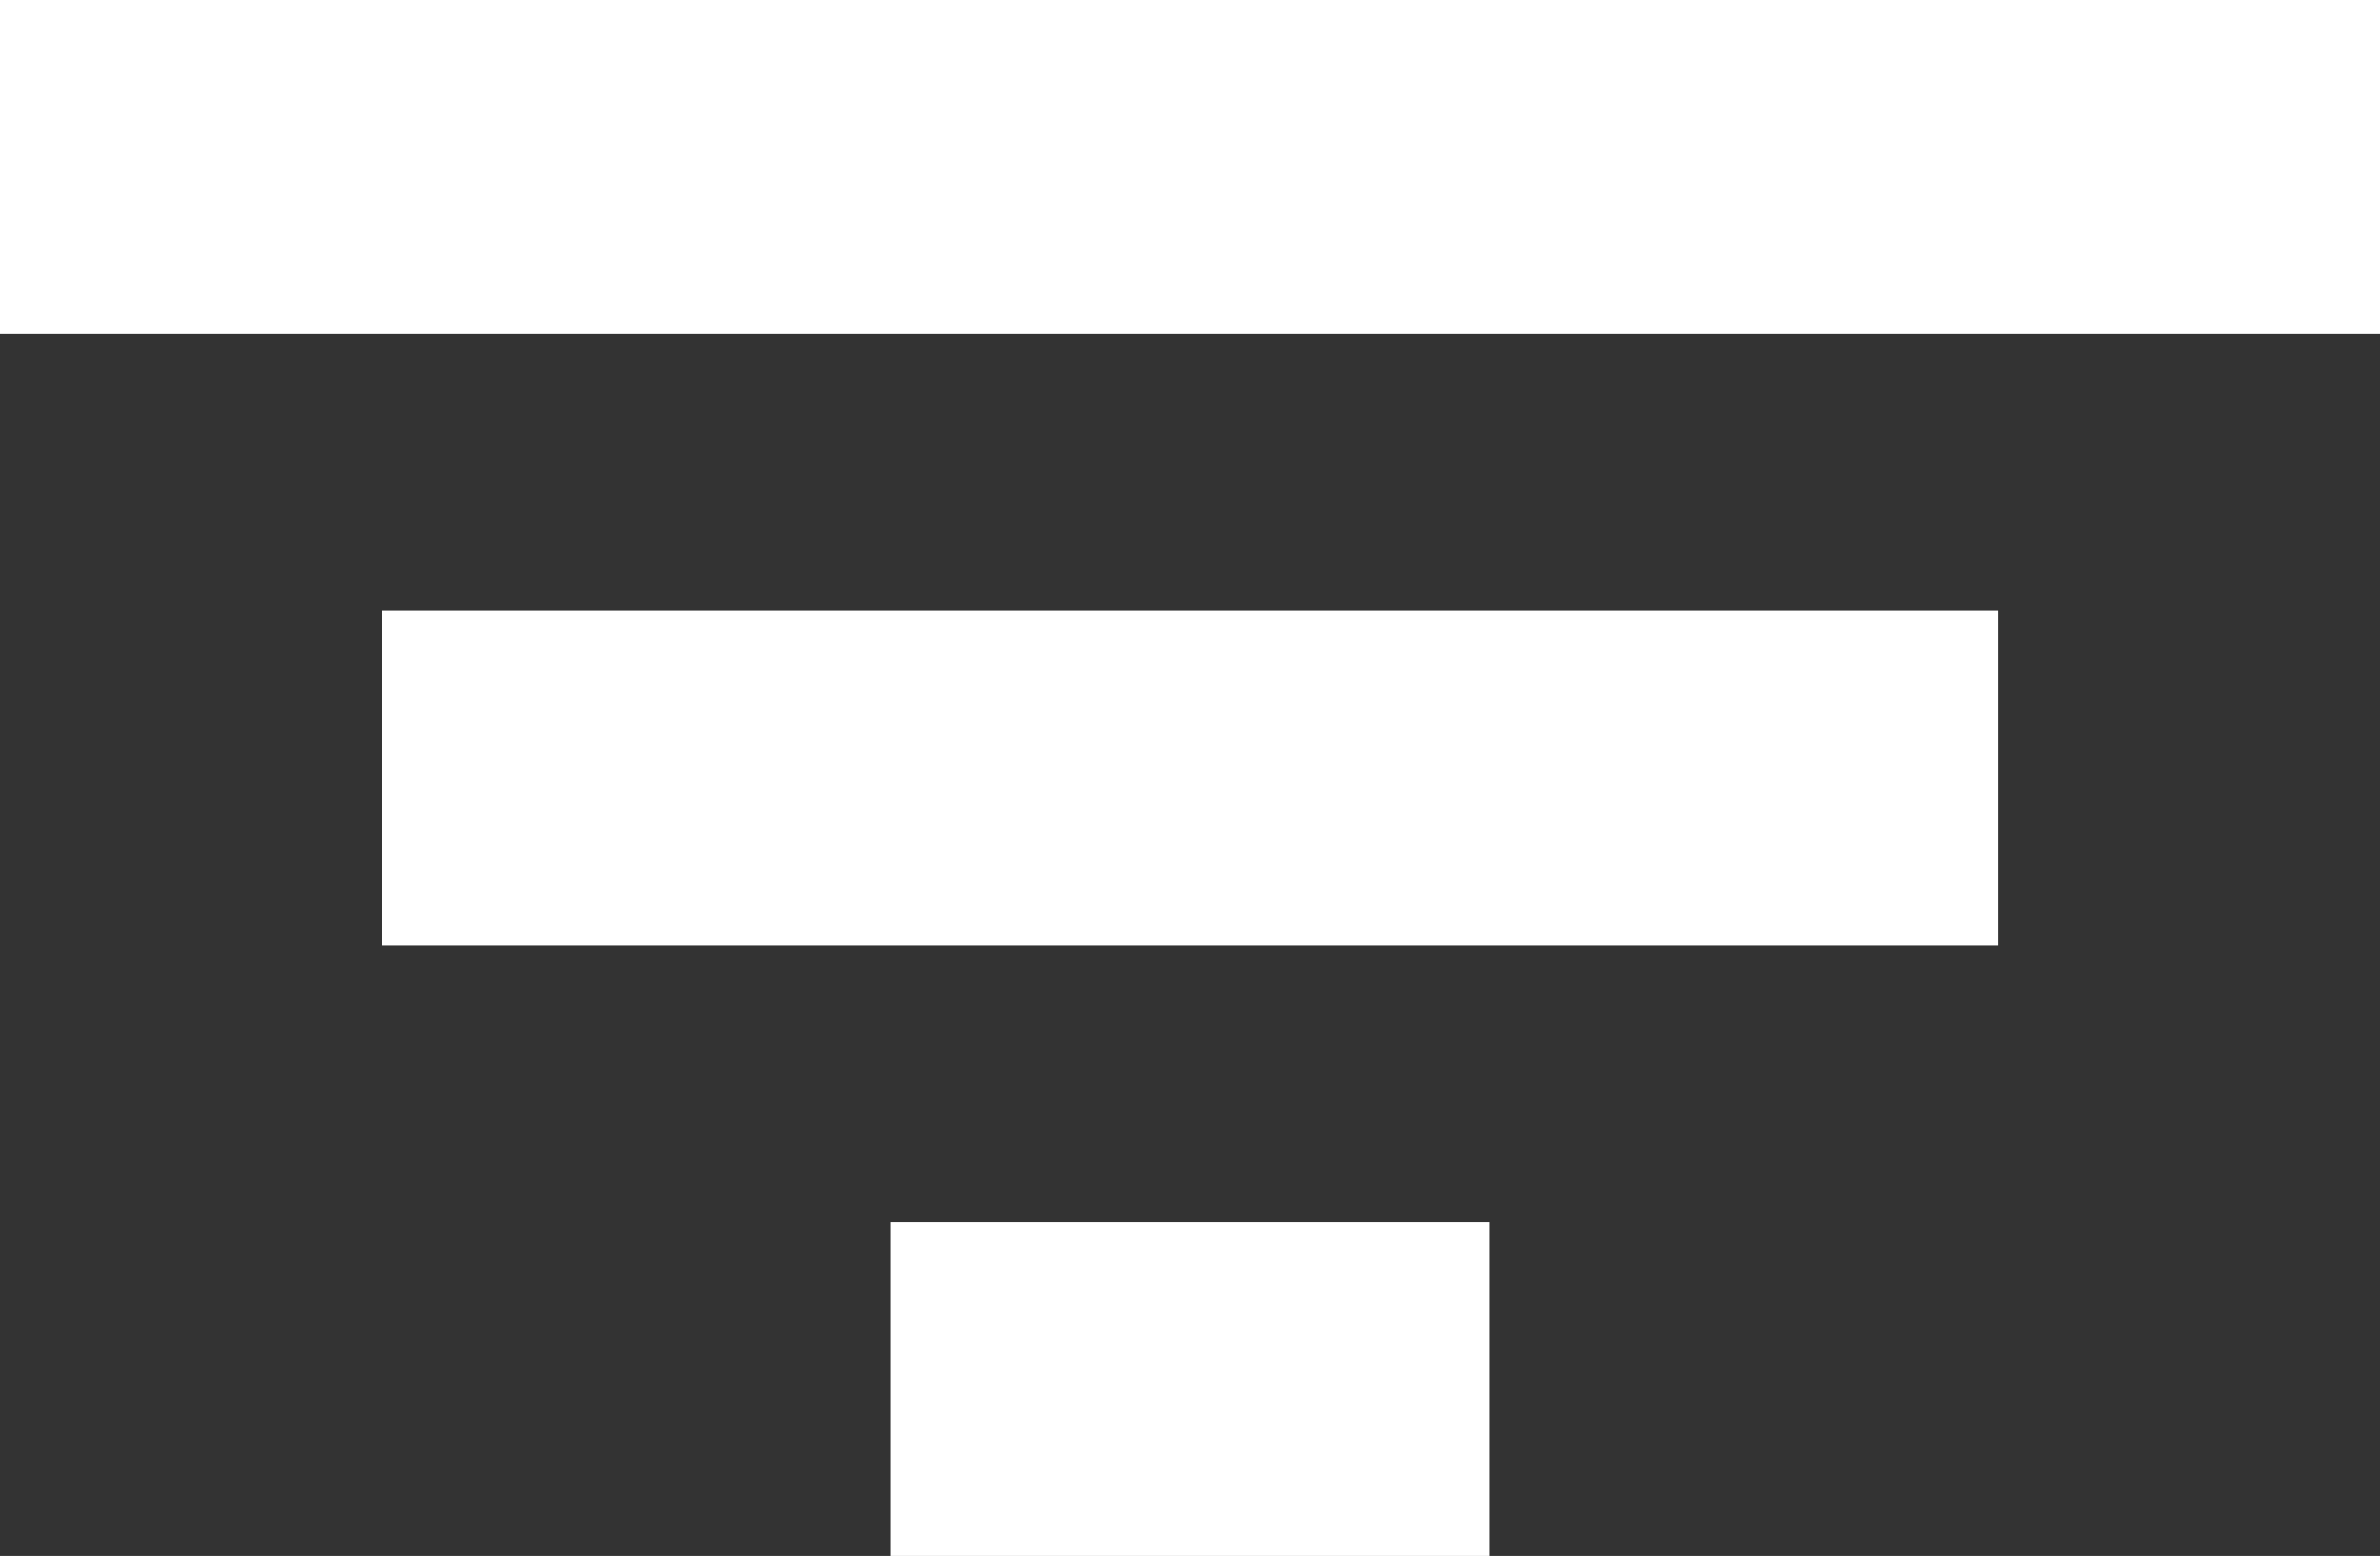
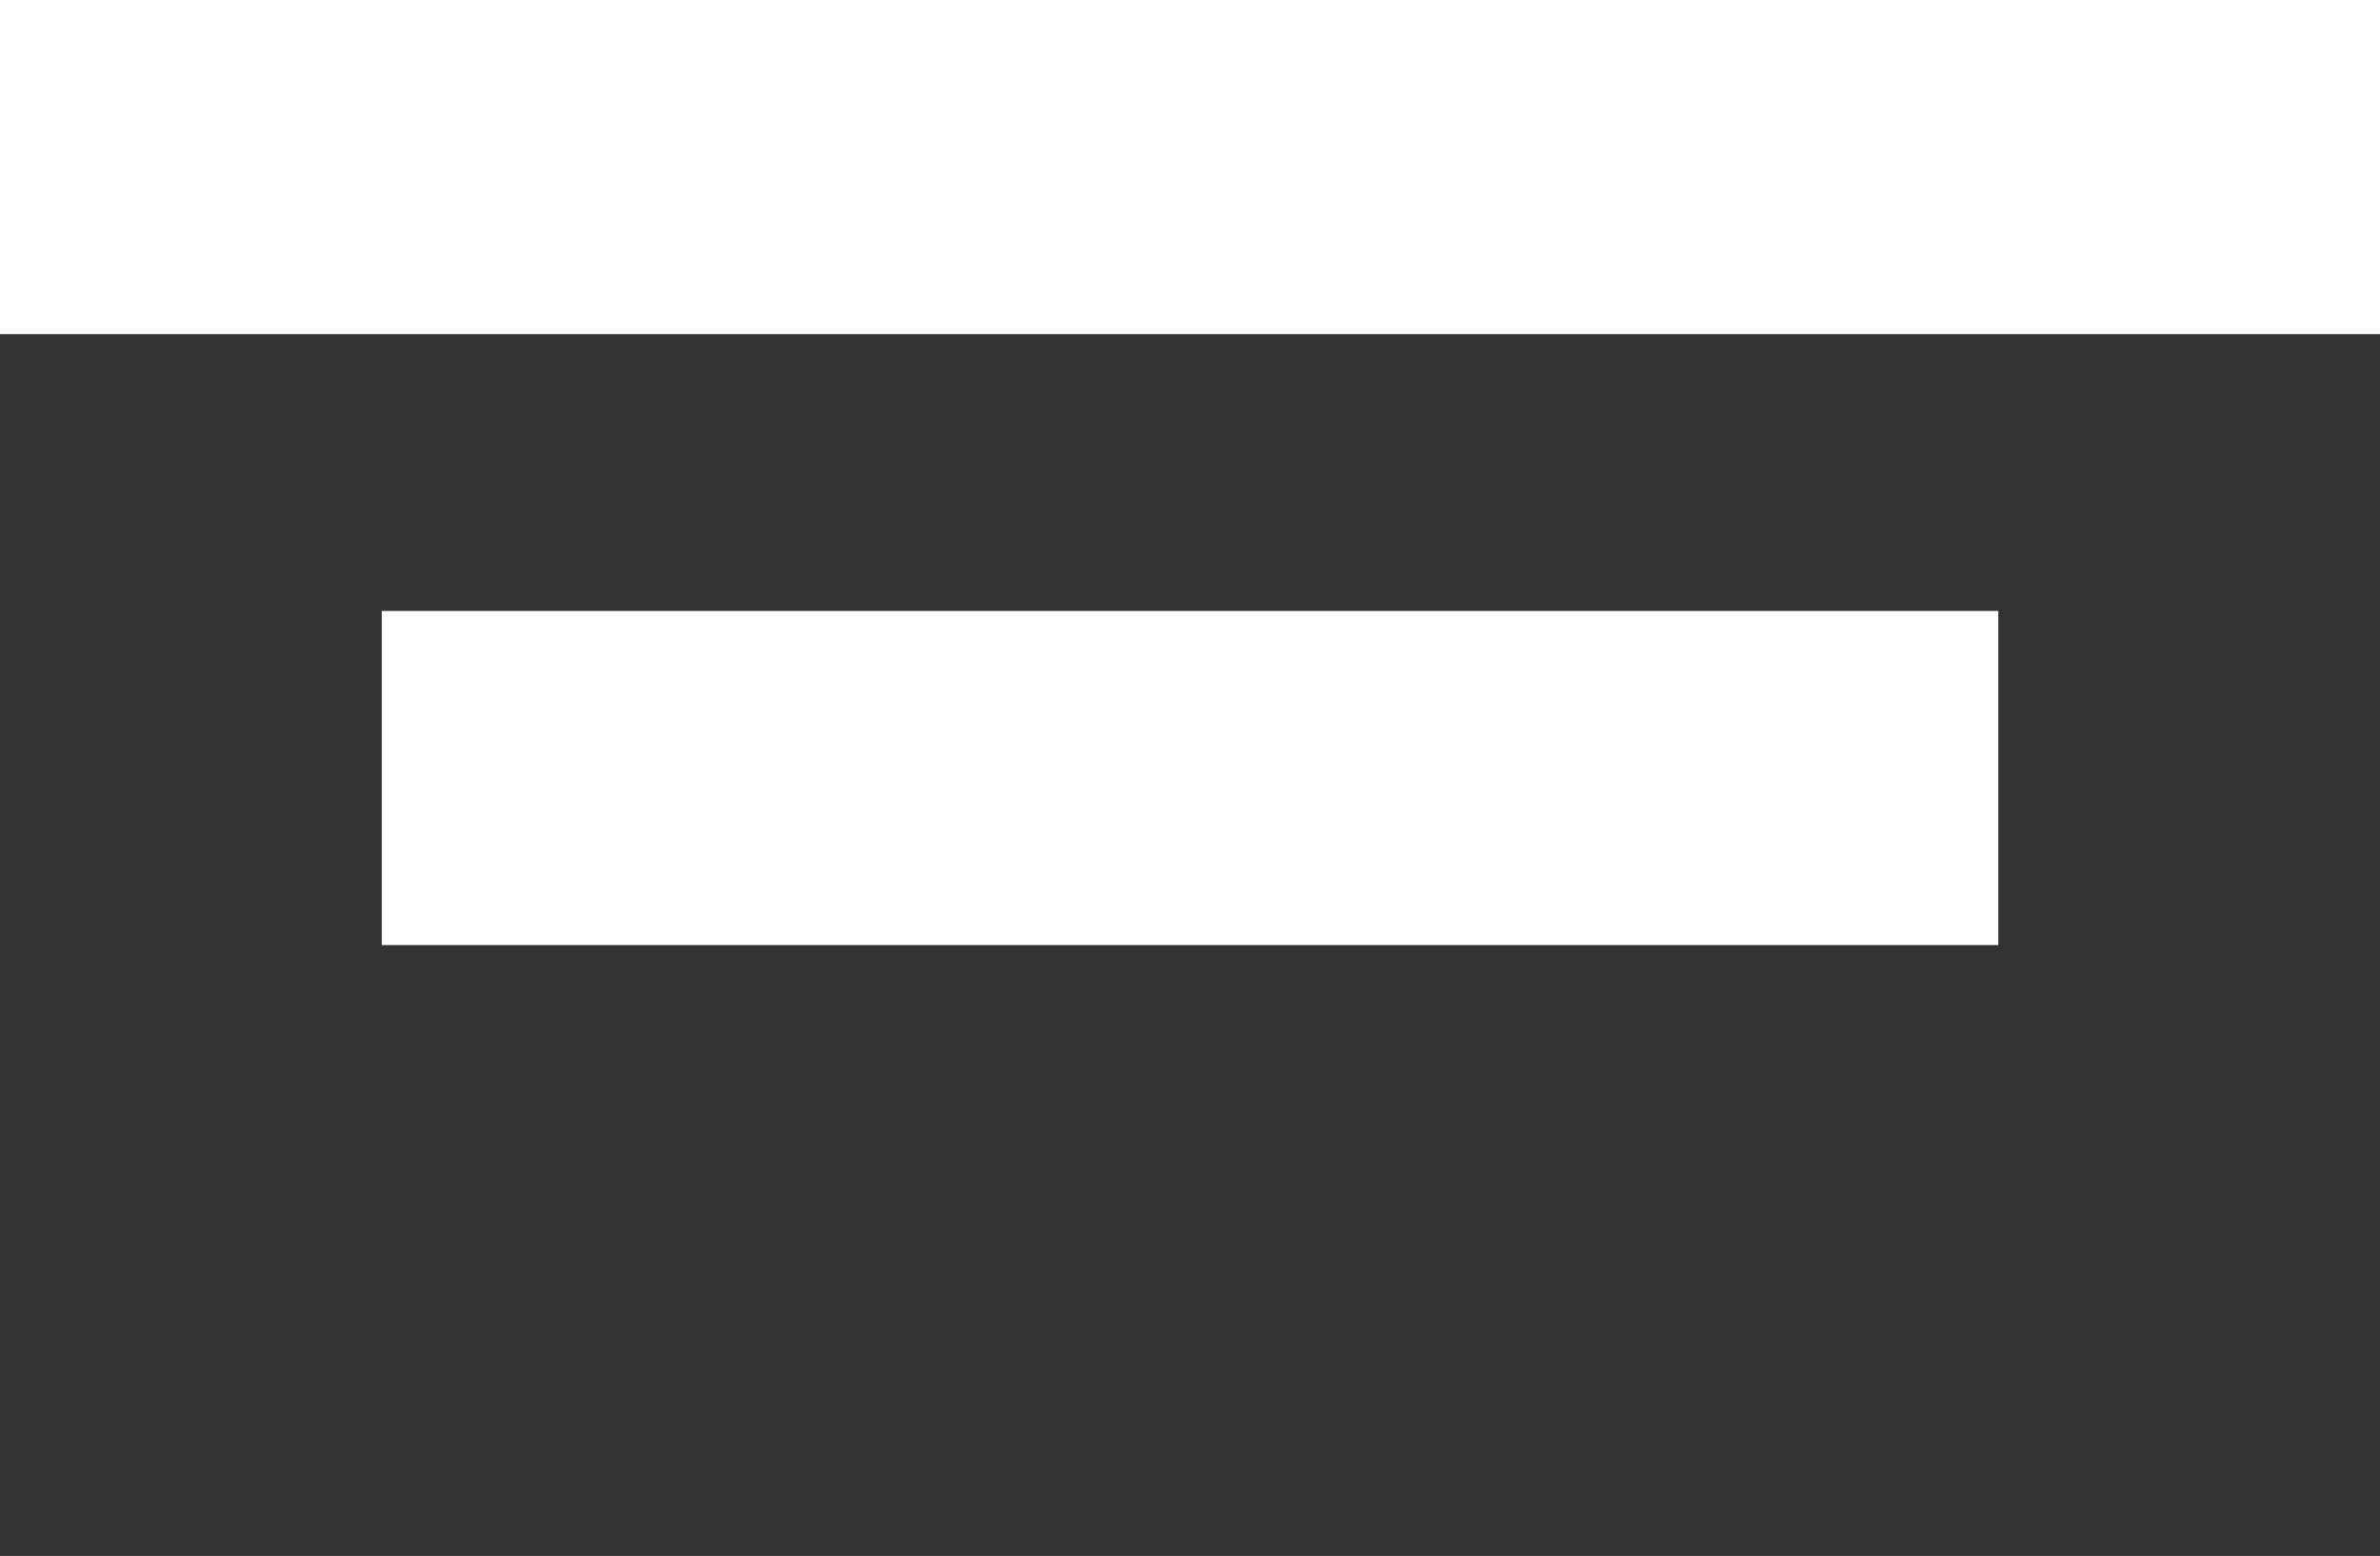
<svg xmlns="http://www.w3.org/2000/svg" id="Contenuti" viewBox="0 0 25.979 16.979">
  <rect x="0" y="0" width="25.979" height="16.979" fill="#333333" stroke="none" />
  <defs>
    <style>.cls-1{fill:#fff;}</style>
  </defs>
  <title>filtri-bianco</title>
-   <rect class="cls-1" x="9.722" y="13.333" width="6.535" height="3.646" />
  <rect class="cls-1" x="4.167" y="6.667" width="17.646" height="3.646" />
  <rect class="cls-1" width="25.979" height="3.646" />
</svg>